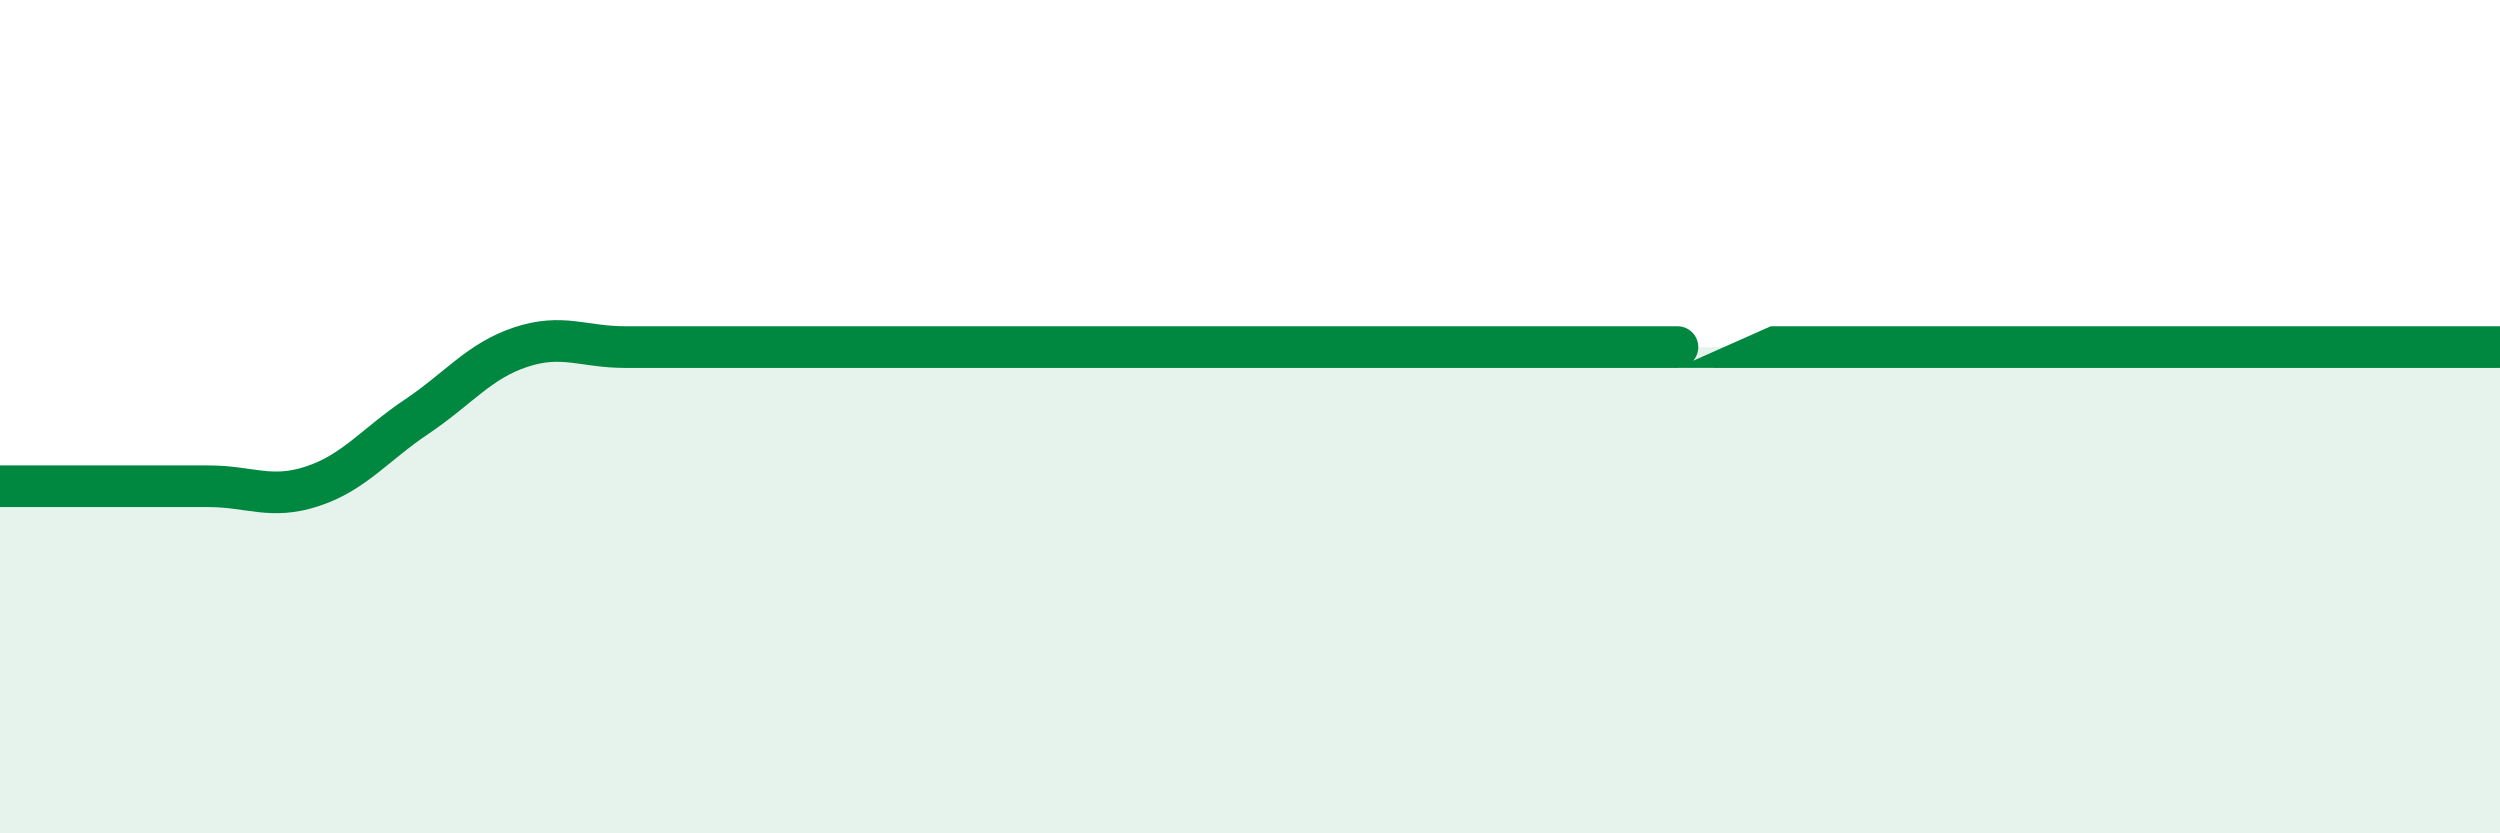
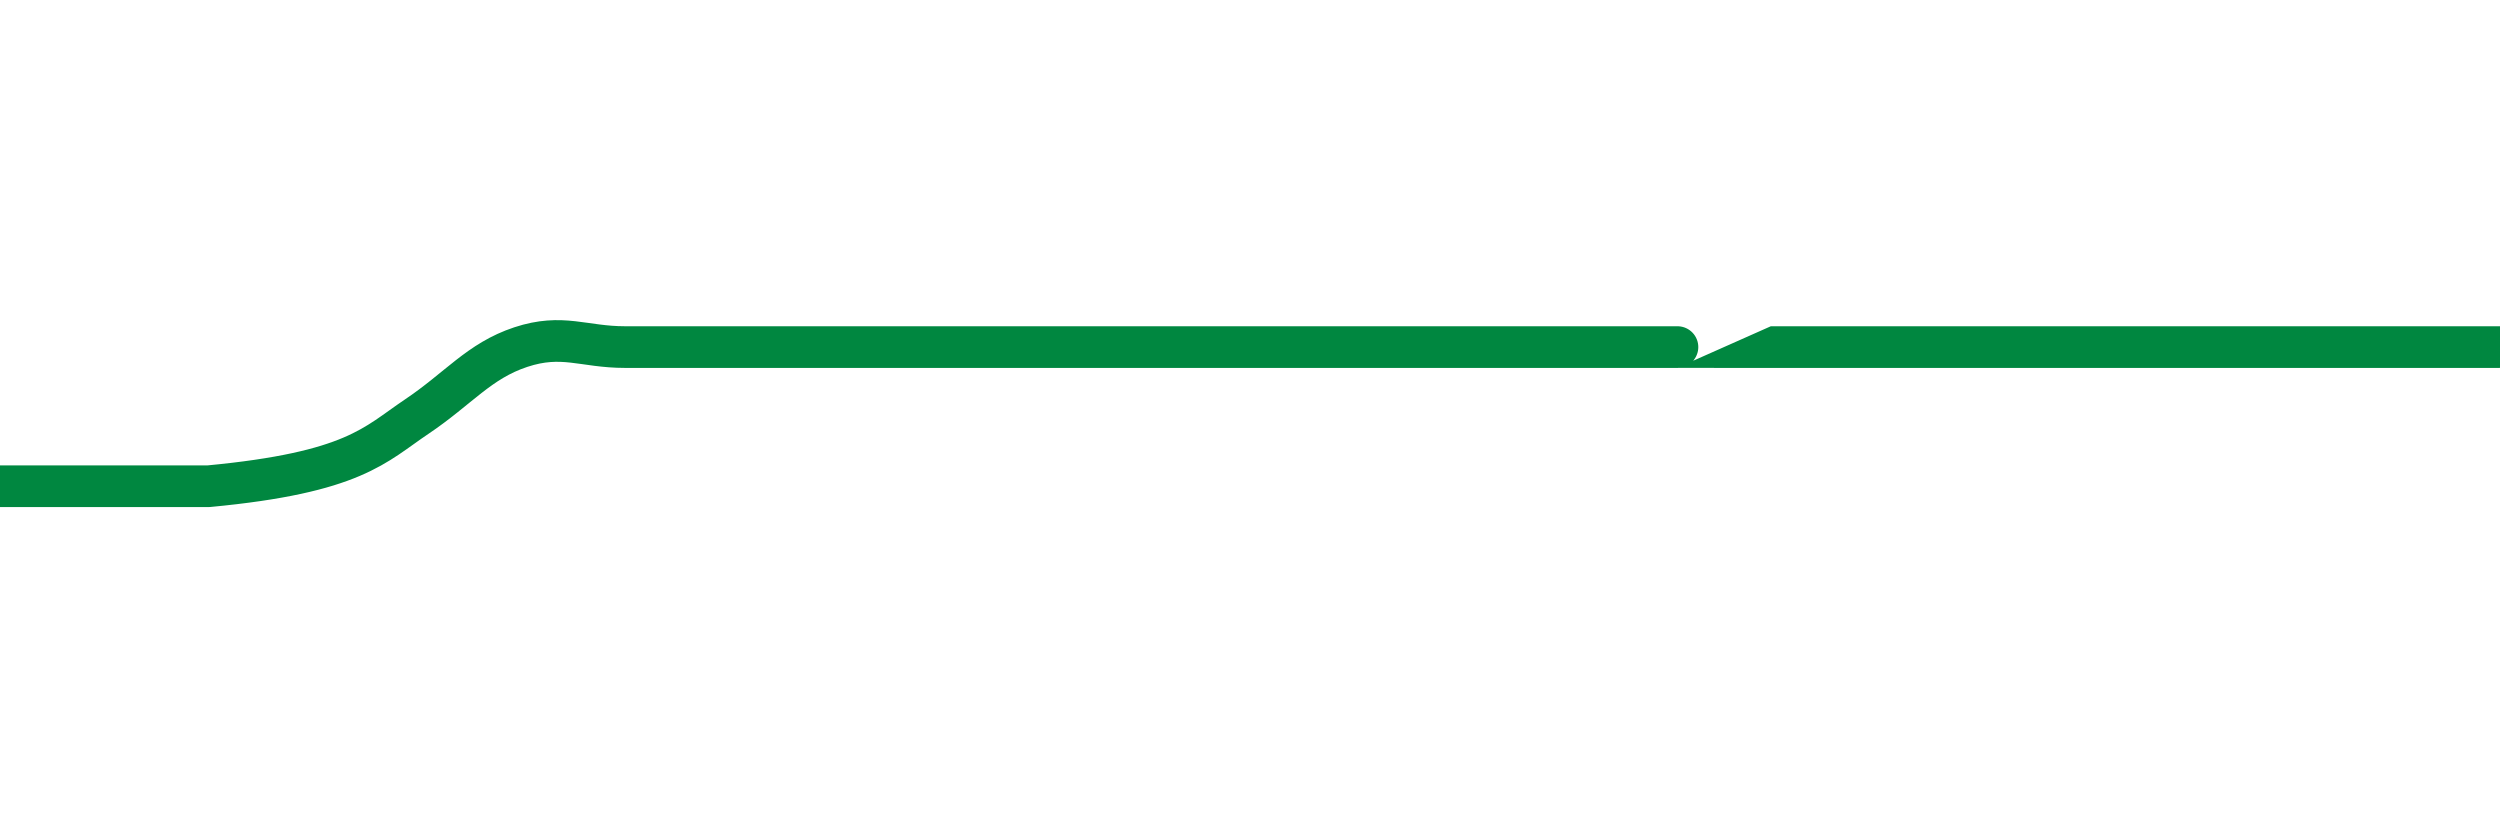
<svg xmlns="http://www.w3.org/2000/svg" width="60" height="20" viewBox="0 0 60 20">
-   <path d="M 0,11.67 C 0.5,11.67 1.5,11.67 2.5,11.67 C 3.5,11.67 4,11.67 5,11.67 C 6,11.67 6.5,12 7.5,11.67 C 8.5,11.34 9,10.67 10,10 C 11,9.33 11.5,8.66 12.5,8.33 C 13.5,8 14,8.33 15,8.33 C 16,8.33 16.5,8.33 17.5,8.33 C 18.5,8.33 19,8.33 20,8.33 C 21,8.33 21.5,8.33 22.5,8.33 C 23.5,8.33 24,8.33 25,8.33 C 26,8.33 26.5,8.33 27.5,8.33 C 28.5,8.33 29,8.33 30,8.33 C 31,8.33 31.5,8.33 32.5,8.33 C 33.5,8.33 34,8.33 35,8.33 C 36,8.33 36.5,8.33 37.5,8.33 C 38.5,8.33 39,8.33 40,8.33 C 41,8.33 38.5,8.33 42.5,8.33 C 46.5,8.33 56.5,8.33 60,8.33L60 20L0 20Z" fill="#008740" opacity="0.1" stroke-linecap="round" stroke-linejoin="round" />
-   <path d="M 0,11.67 C 0.5,11.67 1.5,11.67 2.5,11.67 C 3.5,11.67 4,11.67 5,11.67 C 6,11.67 6.5,12 7.5,11.67 C 8.5,11.34 9,10.67 10,10 C 11,9.33 11.5,8.66 12.5,8.33 C 13.5,8 14,8.33 15,8.33 C 16,8.33 16.5,8.33 17.5,8.33 C 18.5,8.33 19,8.33 20,8.33 C 21,8.33 21.5,8.33 22.5,8.33 C 23.5,8.33 24,8.33 25,8.33 C 26,8.33 26.5,8.33 27.5,8.33 C 28.5,8.33 29,8.33 30,8.33 C 31,8.33 31.5,8.33 32.5,8.33 C 33.5,8.33 34,8.33 35,8.33 C 36,8.33 36.5,8.33 37.5,8.33 C 38.5,8.33 39,8.33 40,8.33 C 41,8.33 38.5,8.33 42.5,8.33 C 46.5,8.33 56.5,8.33 60,8.33" stroke="#008740" stroke-width="1" fill="none" stroke-linecap="round" stroke-linejoin="round" />
+   <path d="M 0,11.67 C 0.5,11.67 1.5,11.67 2.5,11.67 C 3.5,11.67 4,11.67 5,11.67 C 8.5,11.34 9,10.67 10,10 C 11,9.33 11.5,8.66 12.5,8.33 C 13.5,8 14,8.33 15,8.33 C 16,8.33 16.5,8.33 17.5,8.33 C 18.5,8.33 19,8.33 20,8.33 C 21,8.33 21.5,8.33 22.5,8.33 C 23.5,8.33 24,8.33 25,8.33 C 26,8.33 26.5,8.33 27.5,8.33 C 28.5,8.33 29,8.33 30,8.33 C 31,8.33 31.5,8.33 32.5,8.33 C 33.5,8.33 34,8.33 35,8.33 C 36,8.33 36.5,8.33 37.5,8.33 C 38.5,8.33 39,8.33 40,8.33 C 41,8.33 38.5,8.33 42.5,8.33 C 46.5,8.33 56.5,8.33 60,8.33" stroke="#008740" stroke-width="1" fill="none" stroke-linecap="round" stroke-linejoin="round" />
</svg>